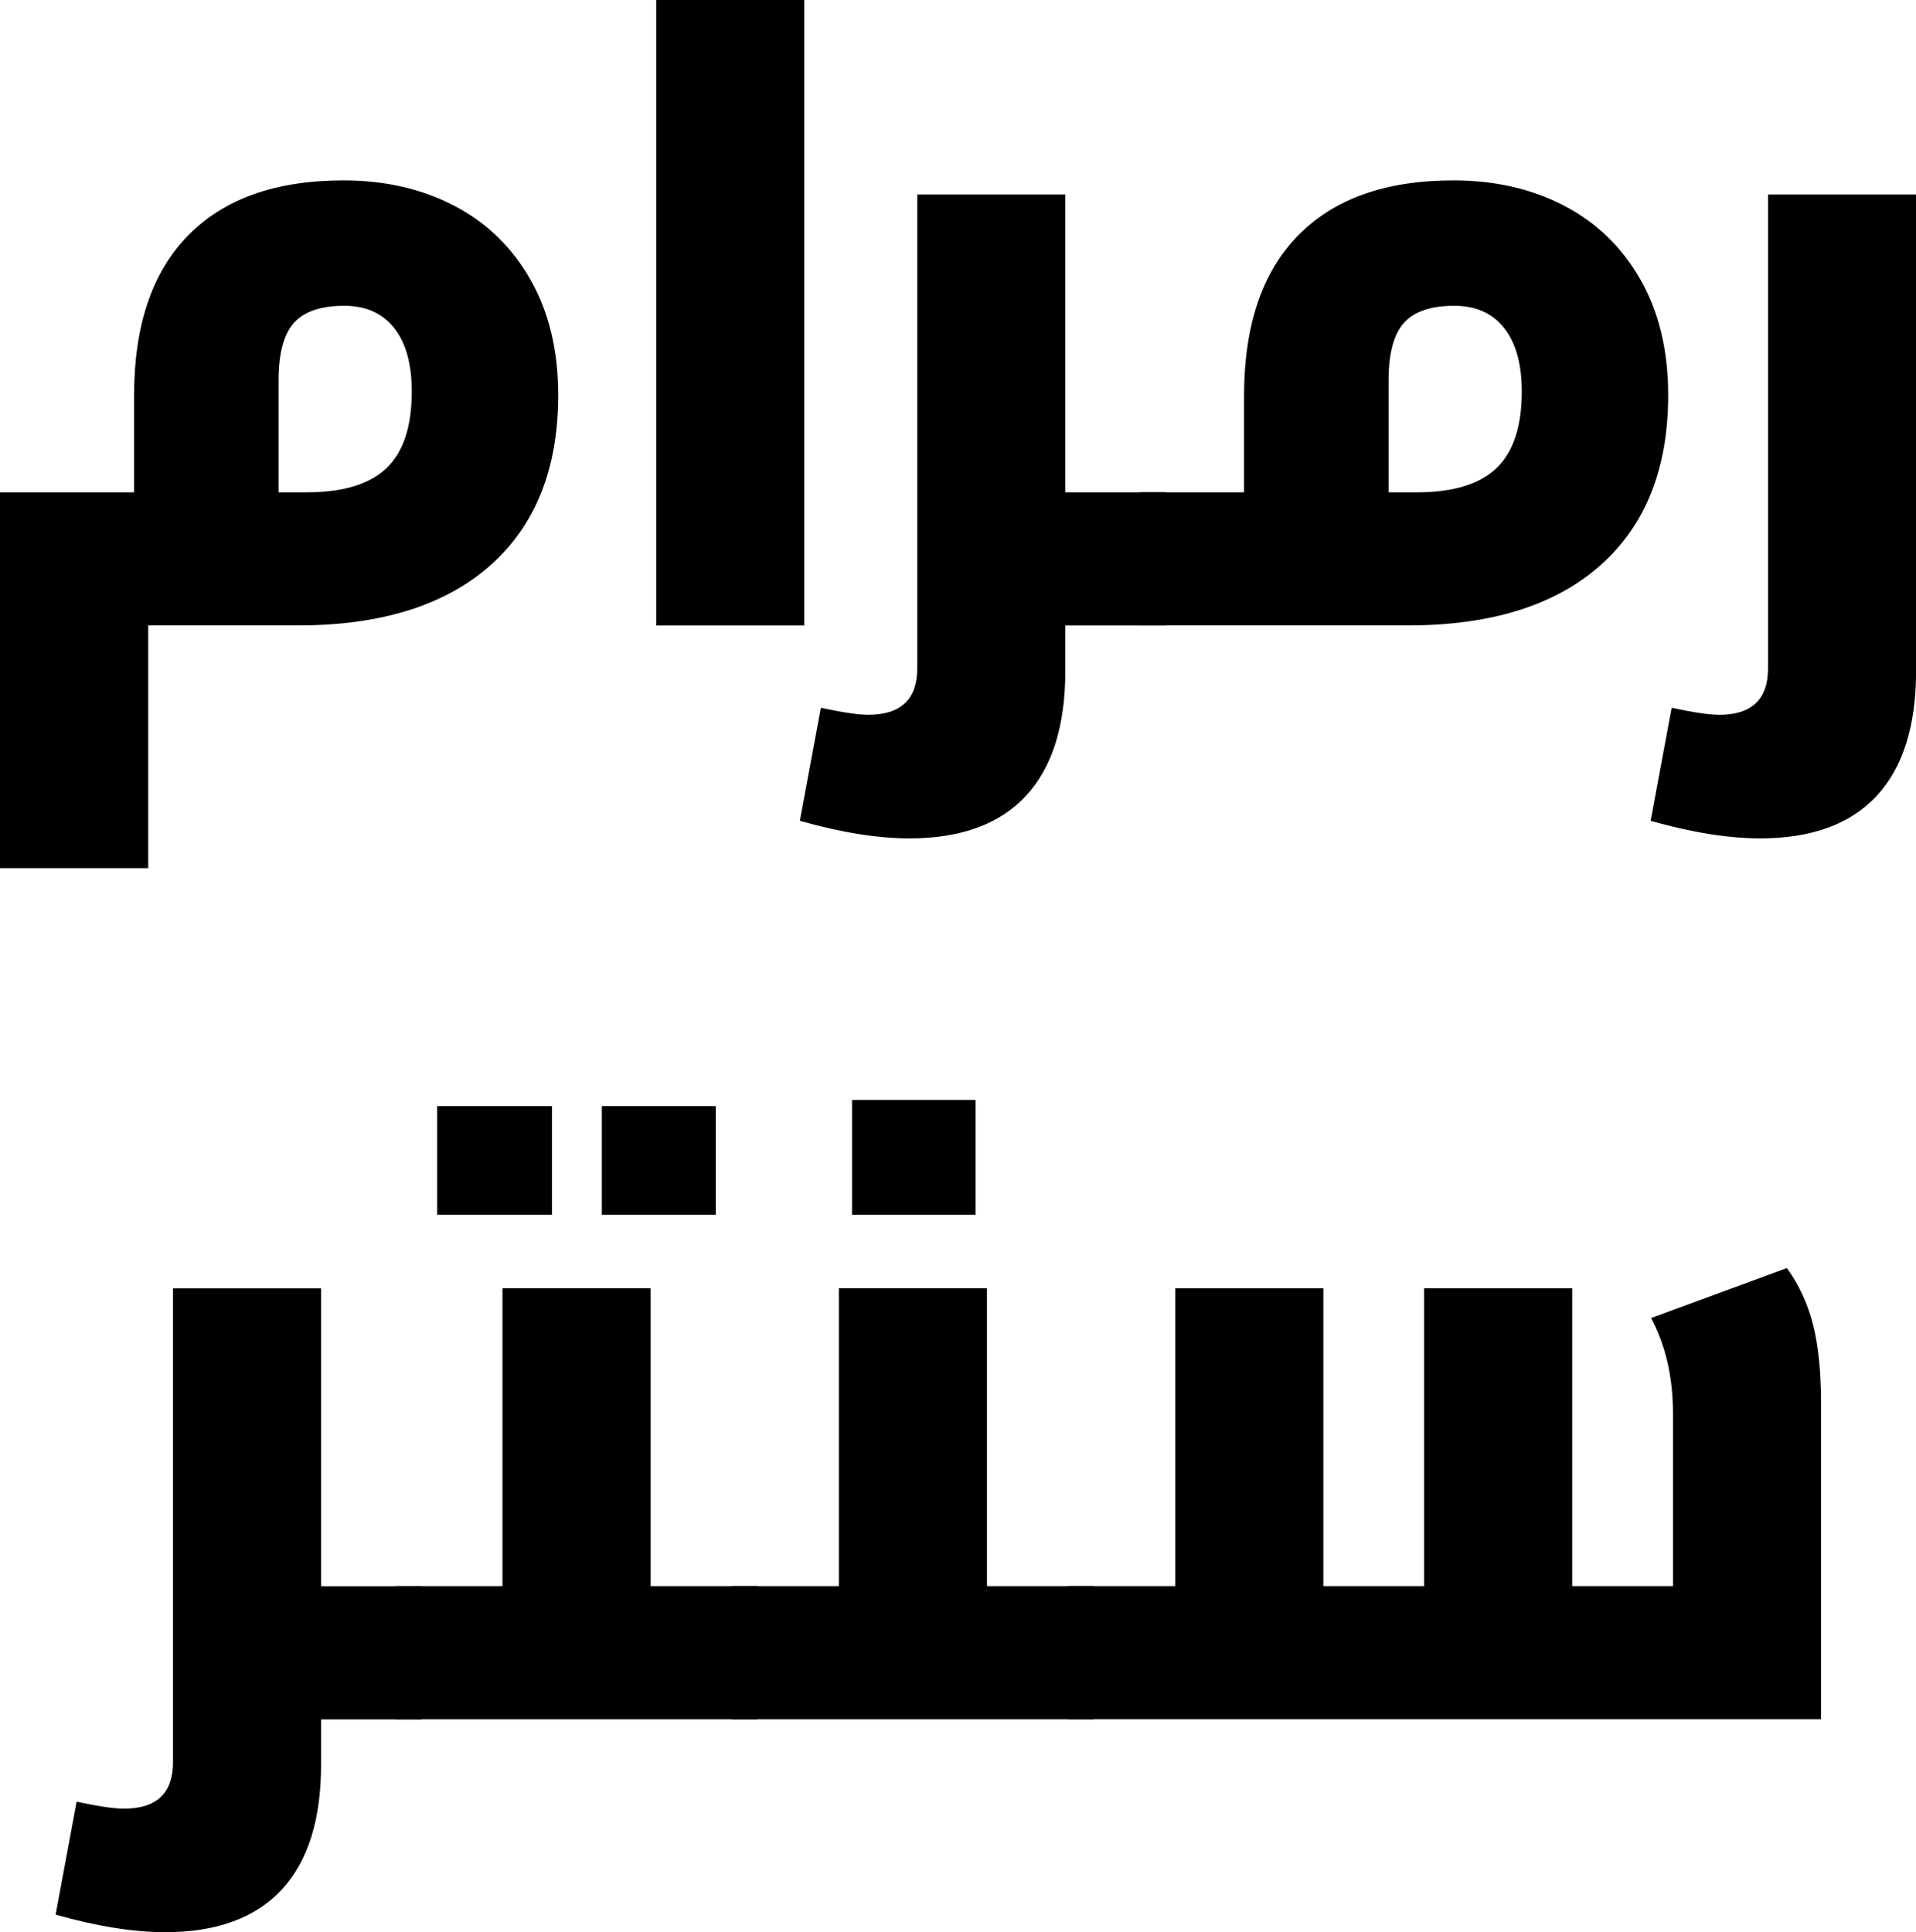
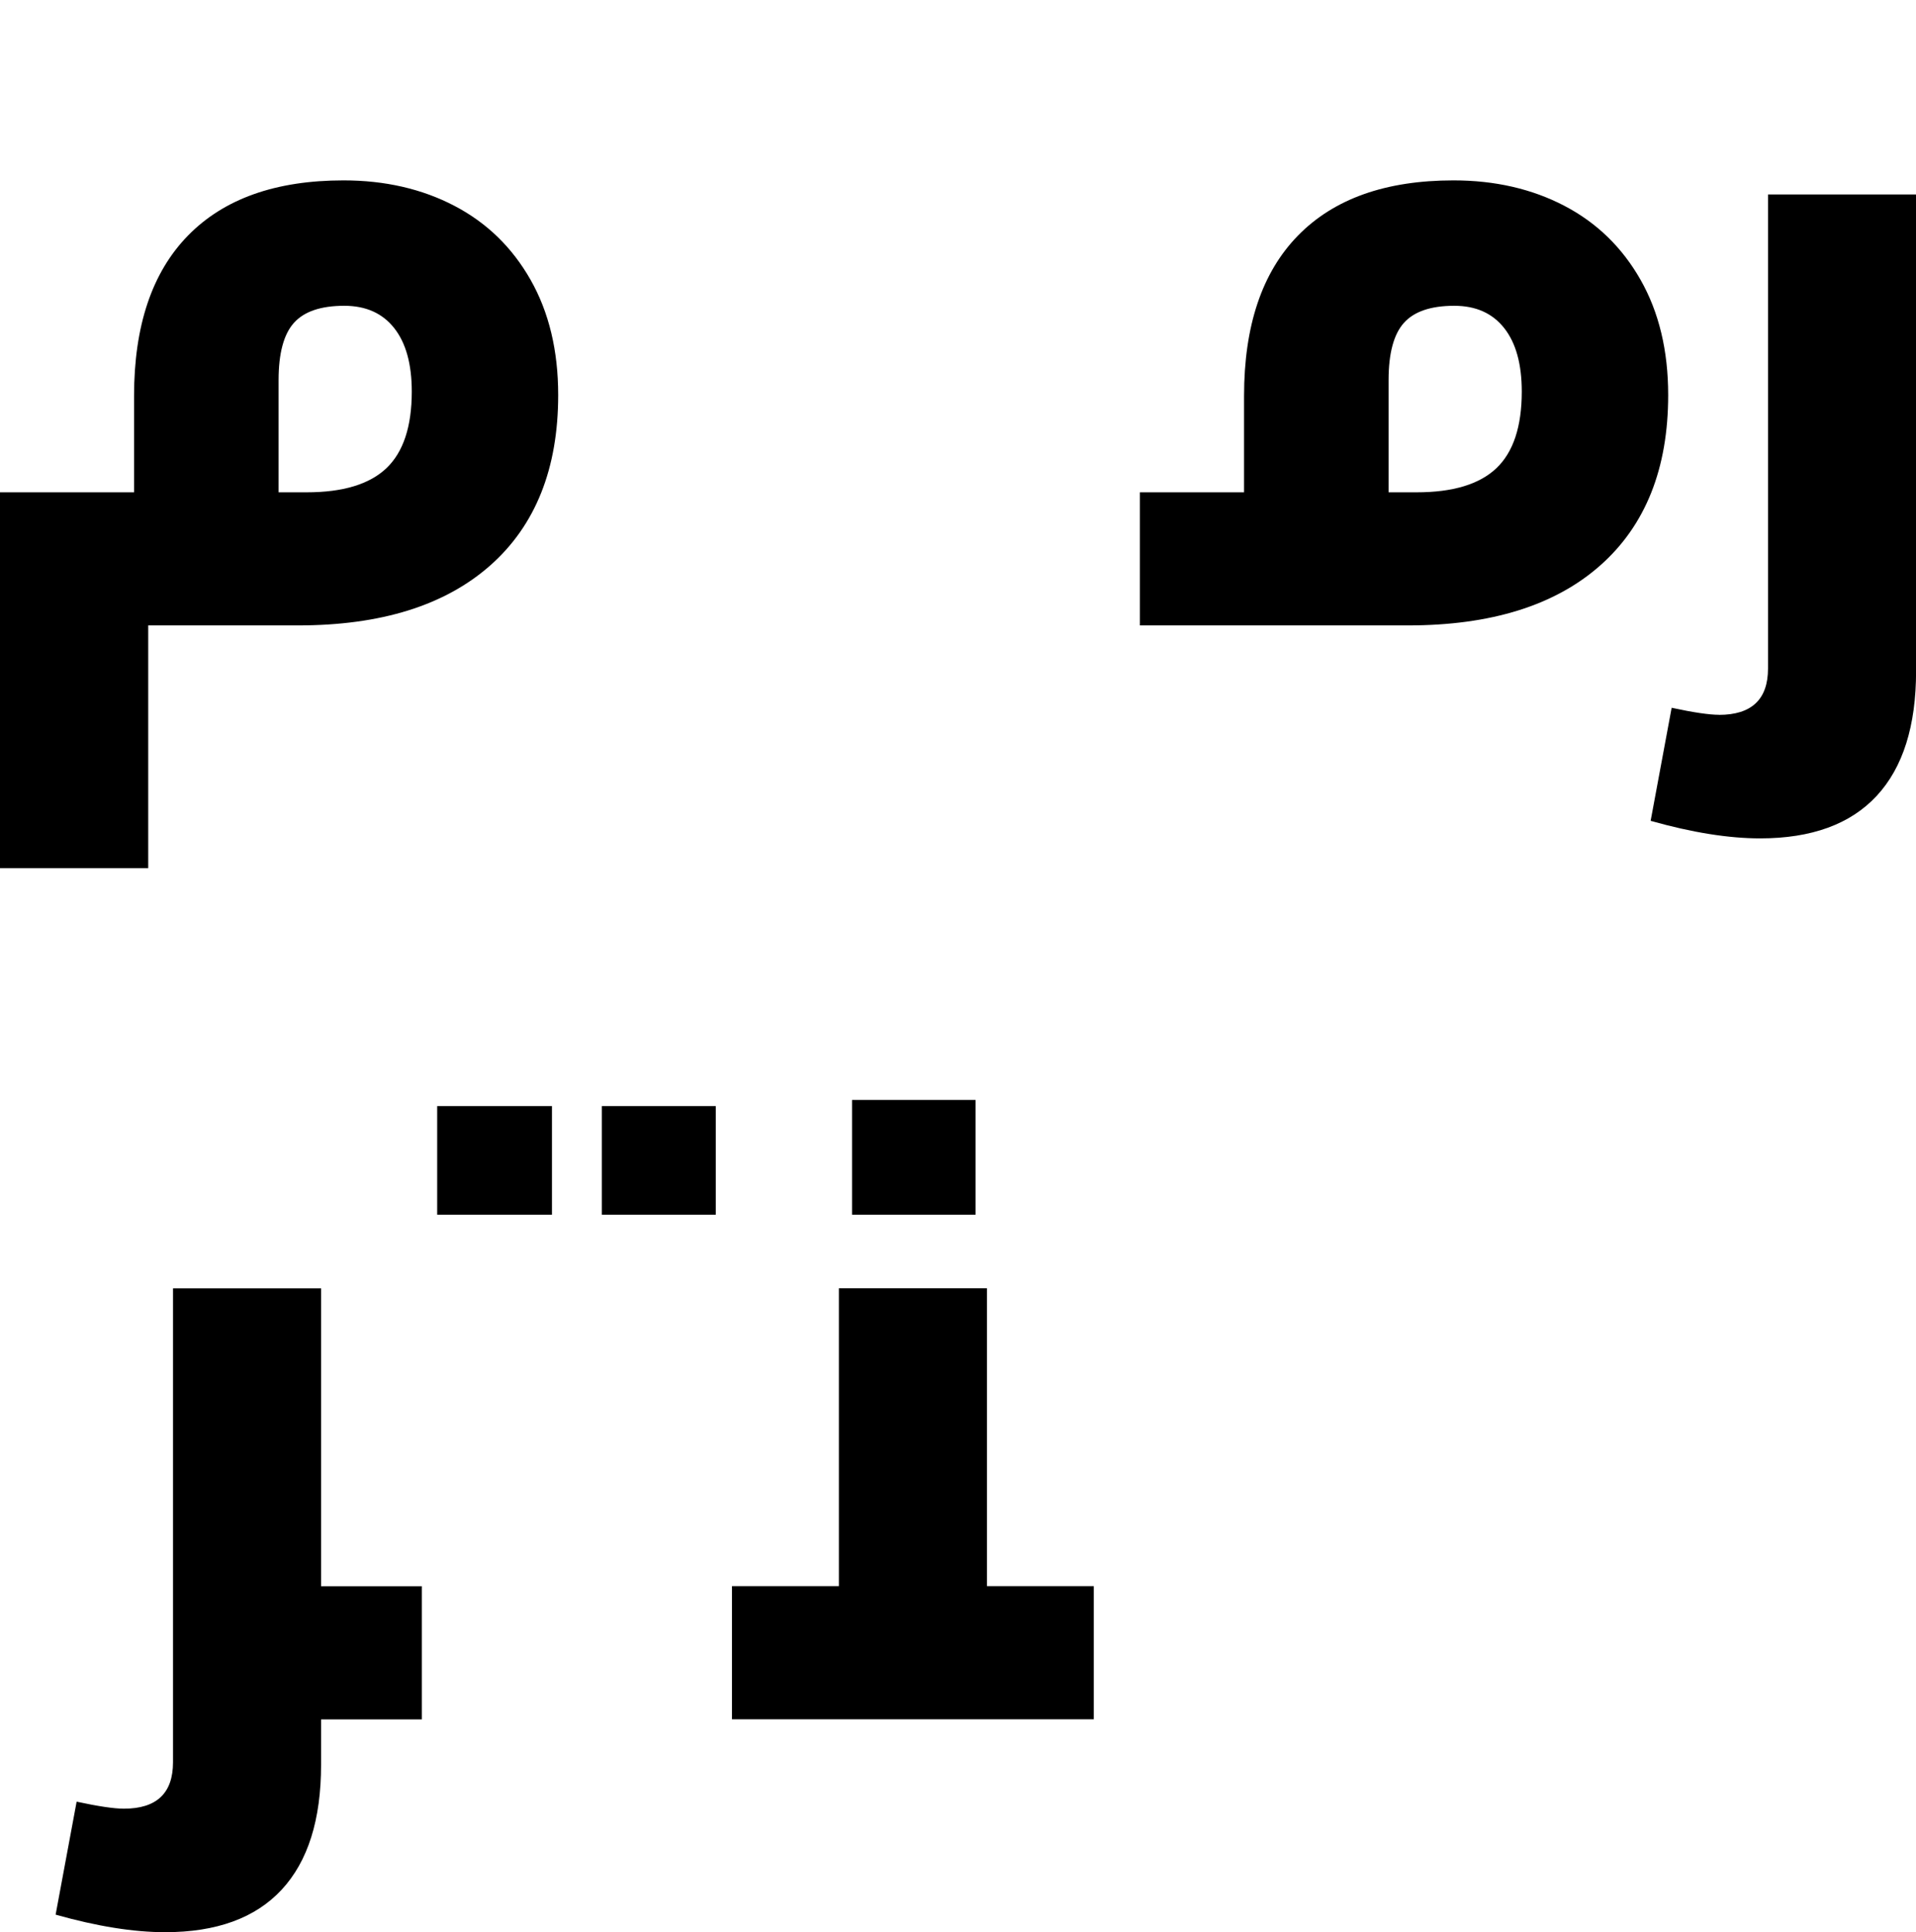
<svg xmlns="http://www.w3.org/2000/svg" id="Layer_2" data-name="Layer 2" viewBox="0 0 243.54 245.61">
  <g id="Layer_1-2" data-name="Layer 1">
    <g>
      <g>
        <path d="M17.04,50.33c0-8.91,2.28-15.7,6.85-20.38s11.15-7.02,19.77-7.02c5.27,0,9.97,1.08,14.09,3.23,4.12,2.15,7.35,5.29,9.69,9.41,2.34,4.12,3.51,9,3.51,14.64,0,9.35-2.88,16.57-8.63,21.66-5.76,5.09-13.9,7.63-24.44,7.63h-19.04v30.85H0v-47.77h17.04v-12.25ZM38.98,62.58c4.6,0,7.98-1.02,10.13-3.06,2.15-2.04,3.23-5.29,3.23-9.74,0-3.49-.74-6.18-2.23-8.07-1.49-1.89-3.6-2.84-6.35-2.84-2.97,0-5.1.72-6.4,2.17-1.3,1.45-1.95,3.88-1.95,7.29v14.25h3.56Z" />
-         <path d="M83.41,0h18.82v79.51h-18.82V0Z" />
-         <path d="M135.41,85.3c0,6.98-1.67,12.27-5.01,15.87s-8.28,5.4-14.81,5.4c-4.01,0-8.65-.74-13.92-2.23l2.67-14.37c2.75.59,4.75.89,6.01.89,4.16,0,6.24-1.97,6.24-5.9V24.72h18.82v37.86h12.81v16.93h-12.81v5.79Z" />
        <path d="M144.88,62.58h13.25v-12.25c0-8.91,2.28-15.7,6.85-20.38s11.15-7.02,19.77-7.02c5.27,0,9.97,1.08,14.09,3.23,4.12,2.15,7.35,5.29,9.69,9.41,2.34,4.12,3.51,9,3.51,14.64,0,9.35-2.88,16.57-8.63,21.66-5.75,5.09-13.9,7.63-24.44,7.63h-34.08v-16.93ZM180.07,62.58c4.6,0,7.98-1.02,10.13-3.06,2.15-2.04,3.23-5.29,3.23-9.74,0-3.49-.74-6.18-2.23-8.07-1.49-1.89-3.6-2.84-6.35-2.84-2.97,0-5.1.72-6.4,2.17s-1.95,3.88-1.95,7.29v14.25h3.56Z" />
        <path d="M218.49,90.87c4.16,0,6.24-1.97,6.24-5.9V24.72h18.82v60.58c0,6.98-1.67,12.27-5.01,15.87s-8.28,5.4-14.81,5.4c-4.01,0-8.65-.74-13.92-2.23l2.67-14.37c2.75.59,4.75.89,6.01.89Z" />
        <path d="M40.81,224.34c0,6.98-1.67,12.27-5.01,15.87-3.34,3.6-8.28,5.4-14.81,5.4-4.01,0-8.65-.74-13.92-2.23l2.67-14.36c2.75.59,4.75.89,6.01.89,4.16,0,6.24-1.97,6.24-5.9v-60.24h18.82v37.86h12.81v16.93h-12.81v5.79Z" />
-         <path d="M50.28,201.62h13.59v-37.86h18.82v37.86h13.59v16.93h-45.99v-16.93Z" />
        <path d="M93.04,201.62h13.59v-37.86h18.82v37.86h13.58v16.93h-45.99v-16.93ZM108.3,139.82h15.7v14.59h-15.7v-14.59Z" />
-         <path d="M135.8,201.62h13.59v-37.86h18.82v37.86h12.81v-37.86h18.82v37.86h12.81v-21.94c0-4.6-.93-8.65-2.78-12.14l17.26-6.35c1.56,2.15,2.67,4.57,3.34,7.24.67,2.67,1,5.98,1,9.91v40.2h-95.66v-16.93Z" />
      </g>
      <g>
        <rect x="55.57" y="140.6" width="14.59" height="13.81" />
        <rect x="76.5" y="140.6" width="14.48" height="13.81" />
      </g>
    </g>
  </g>
</svg>